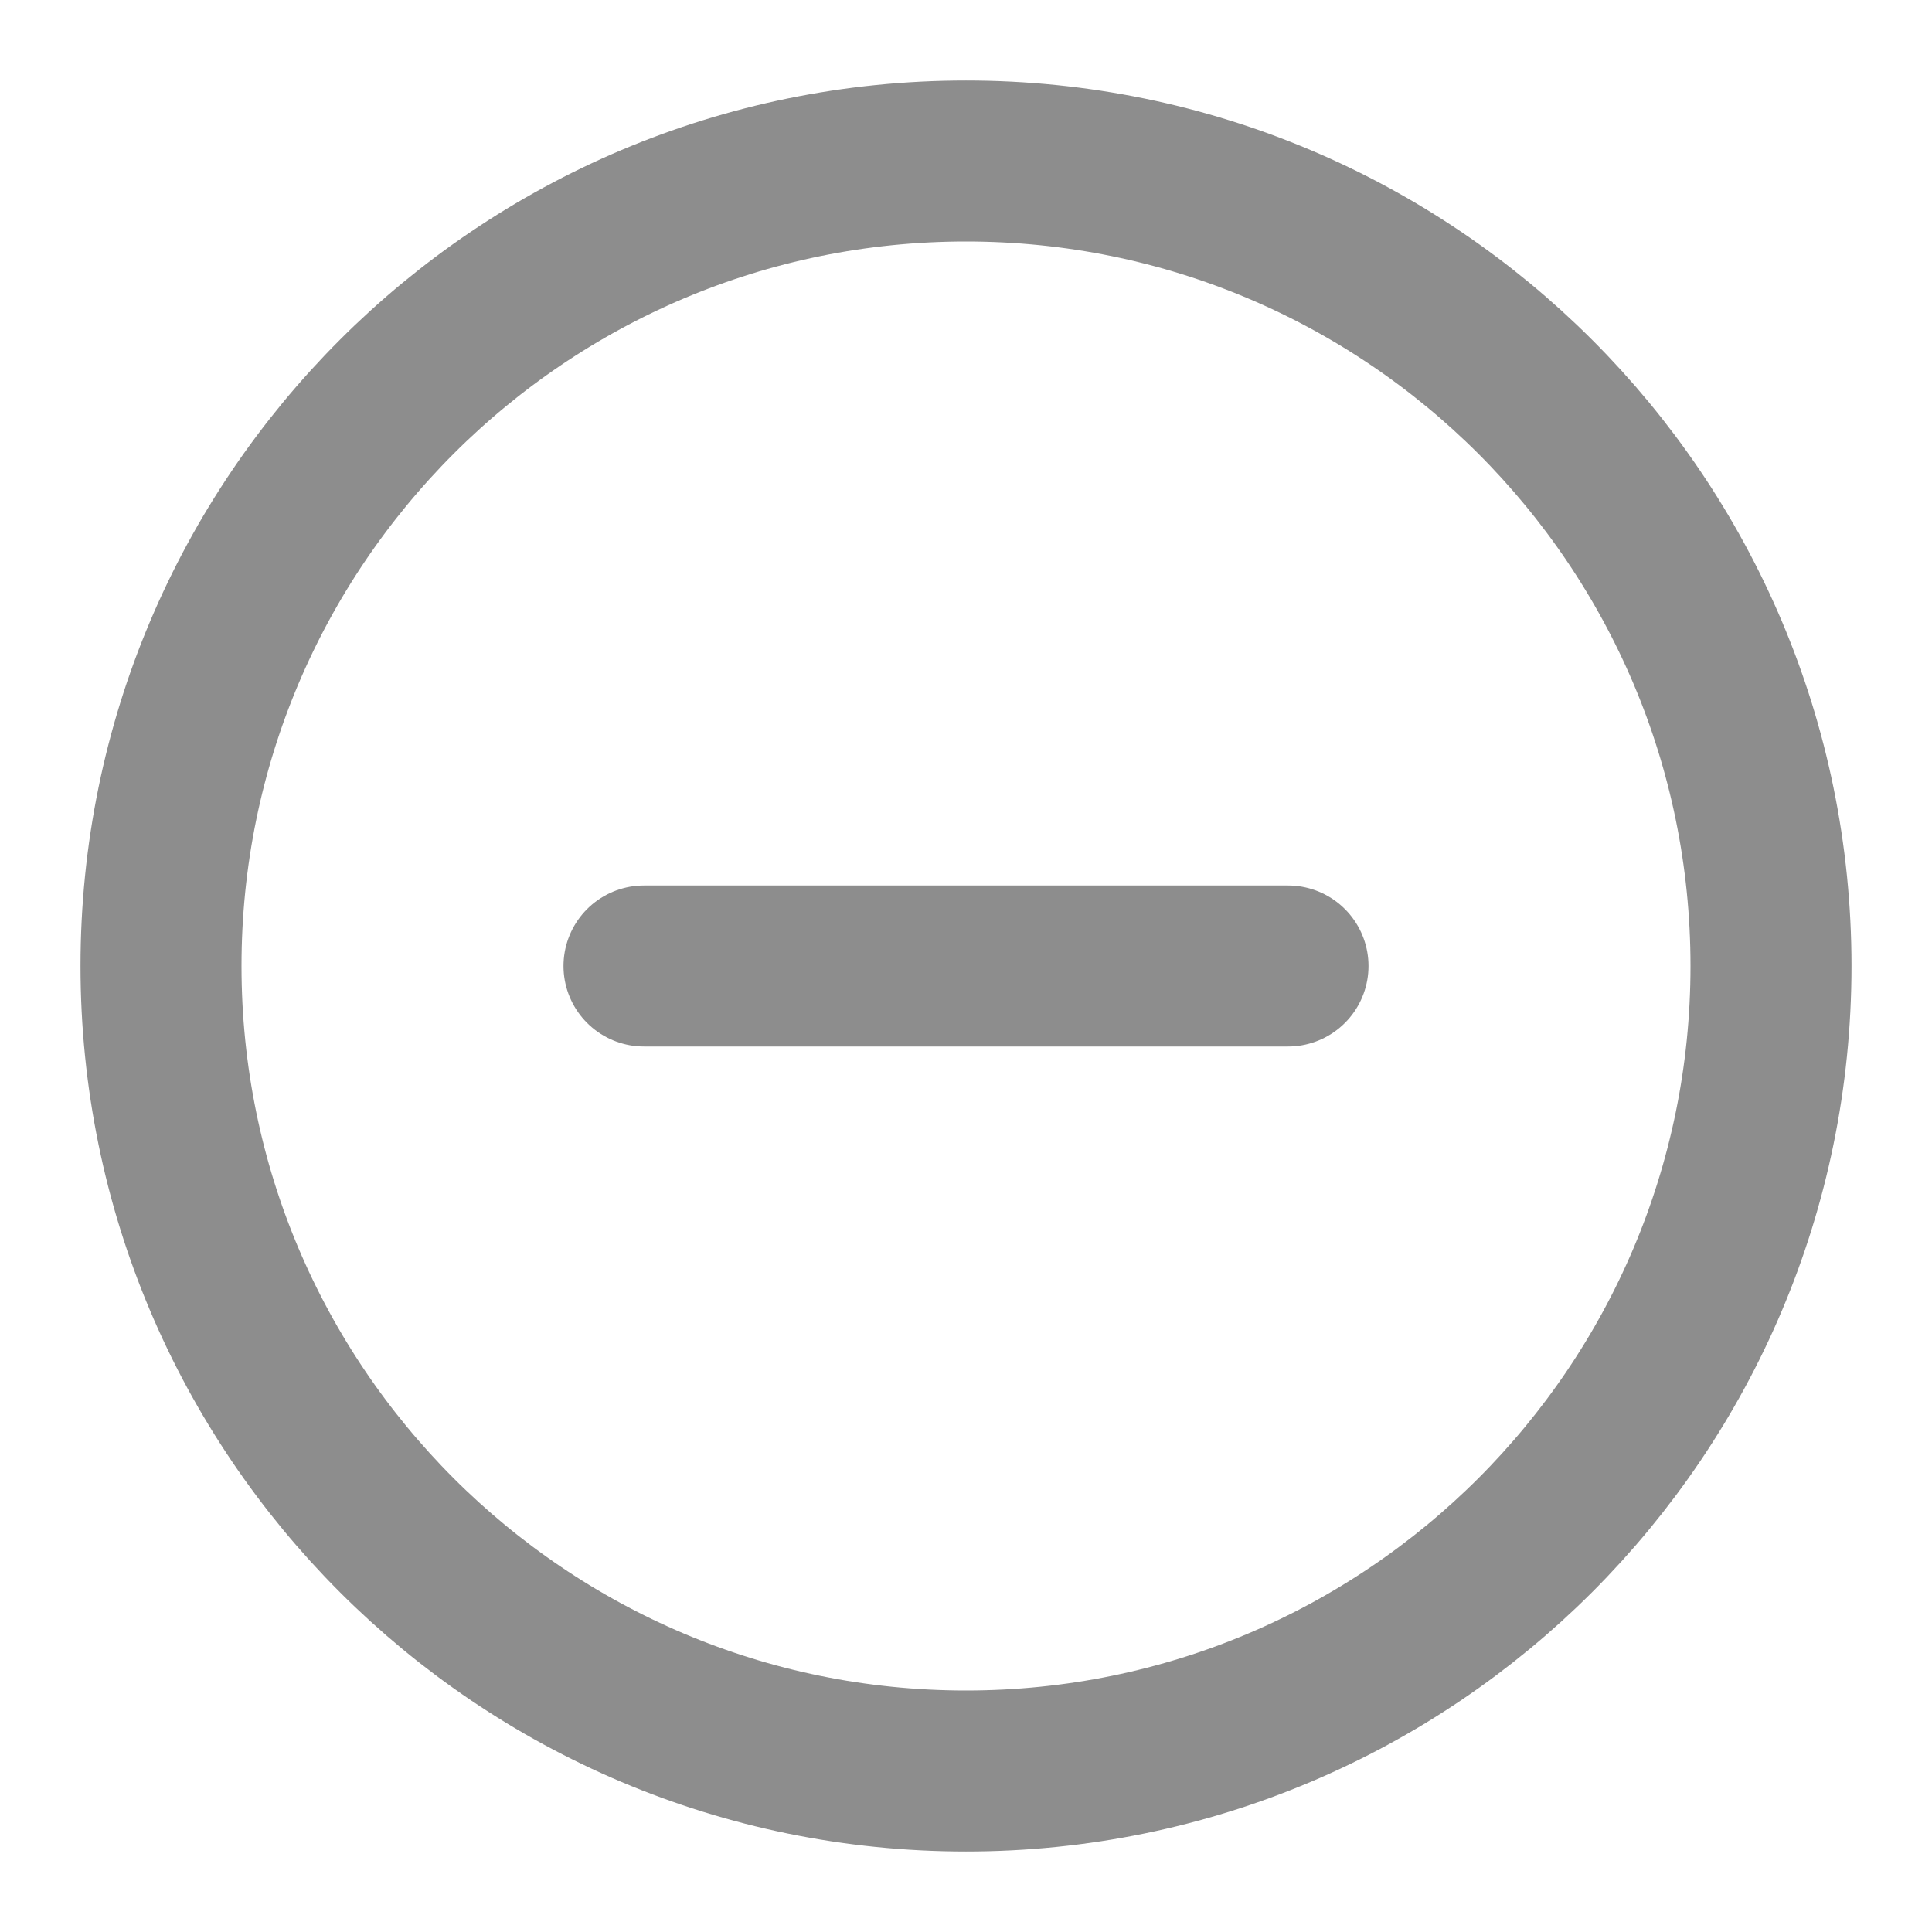
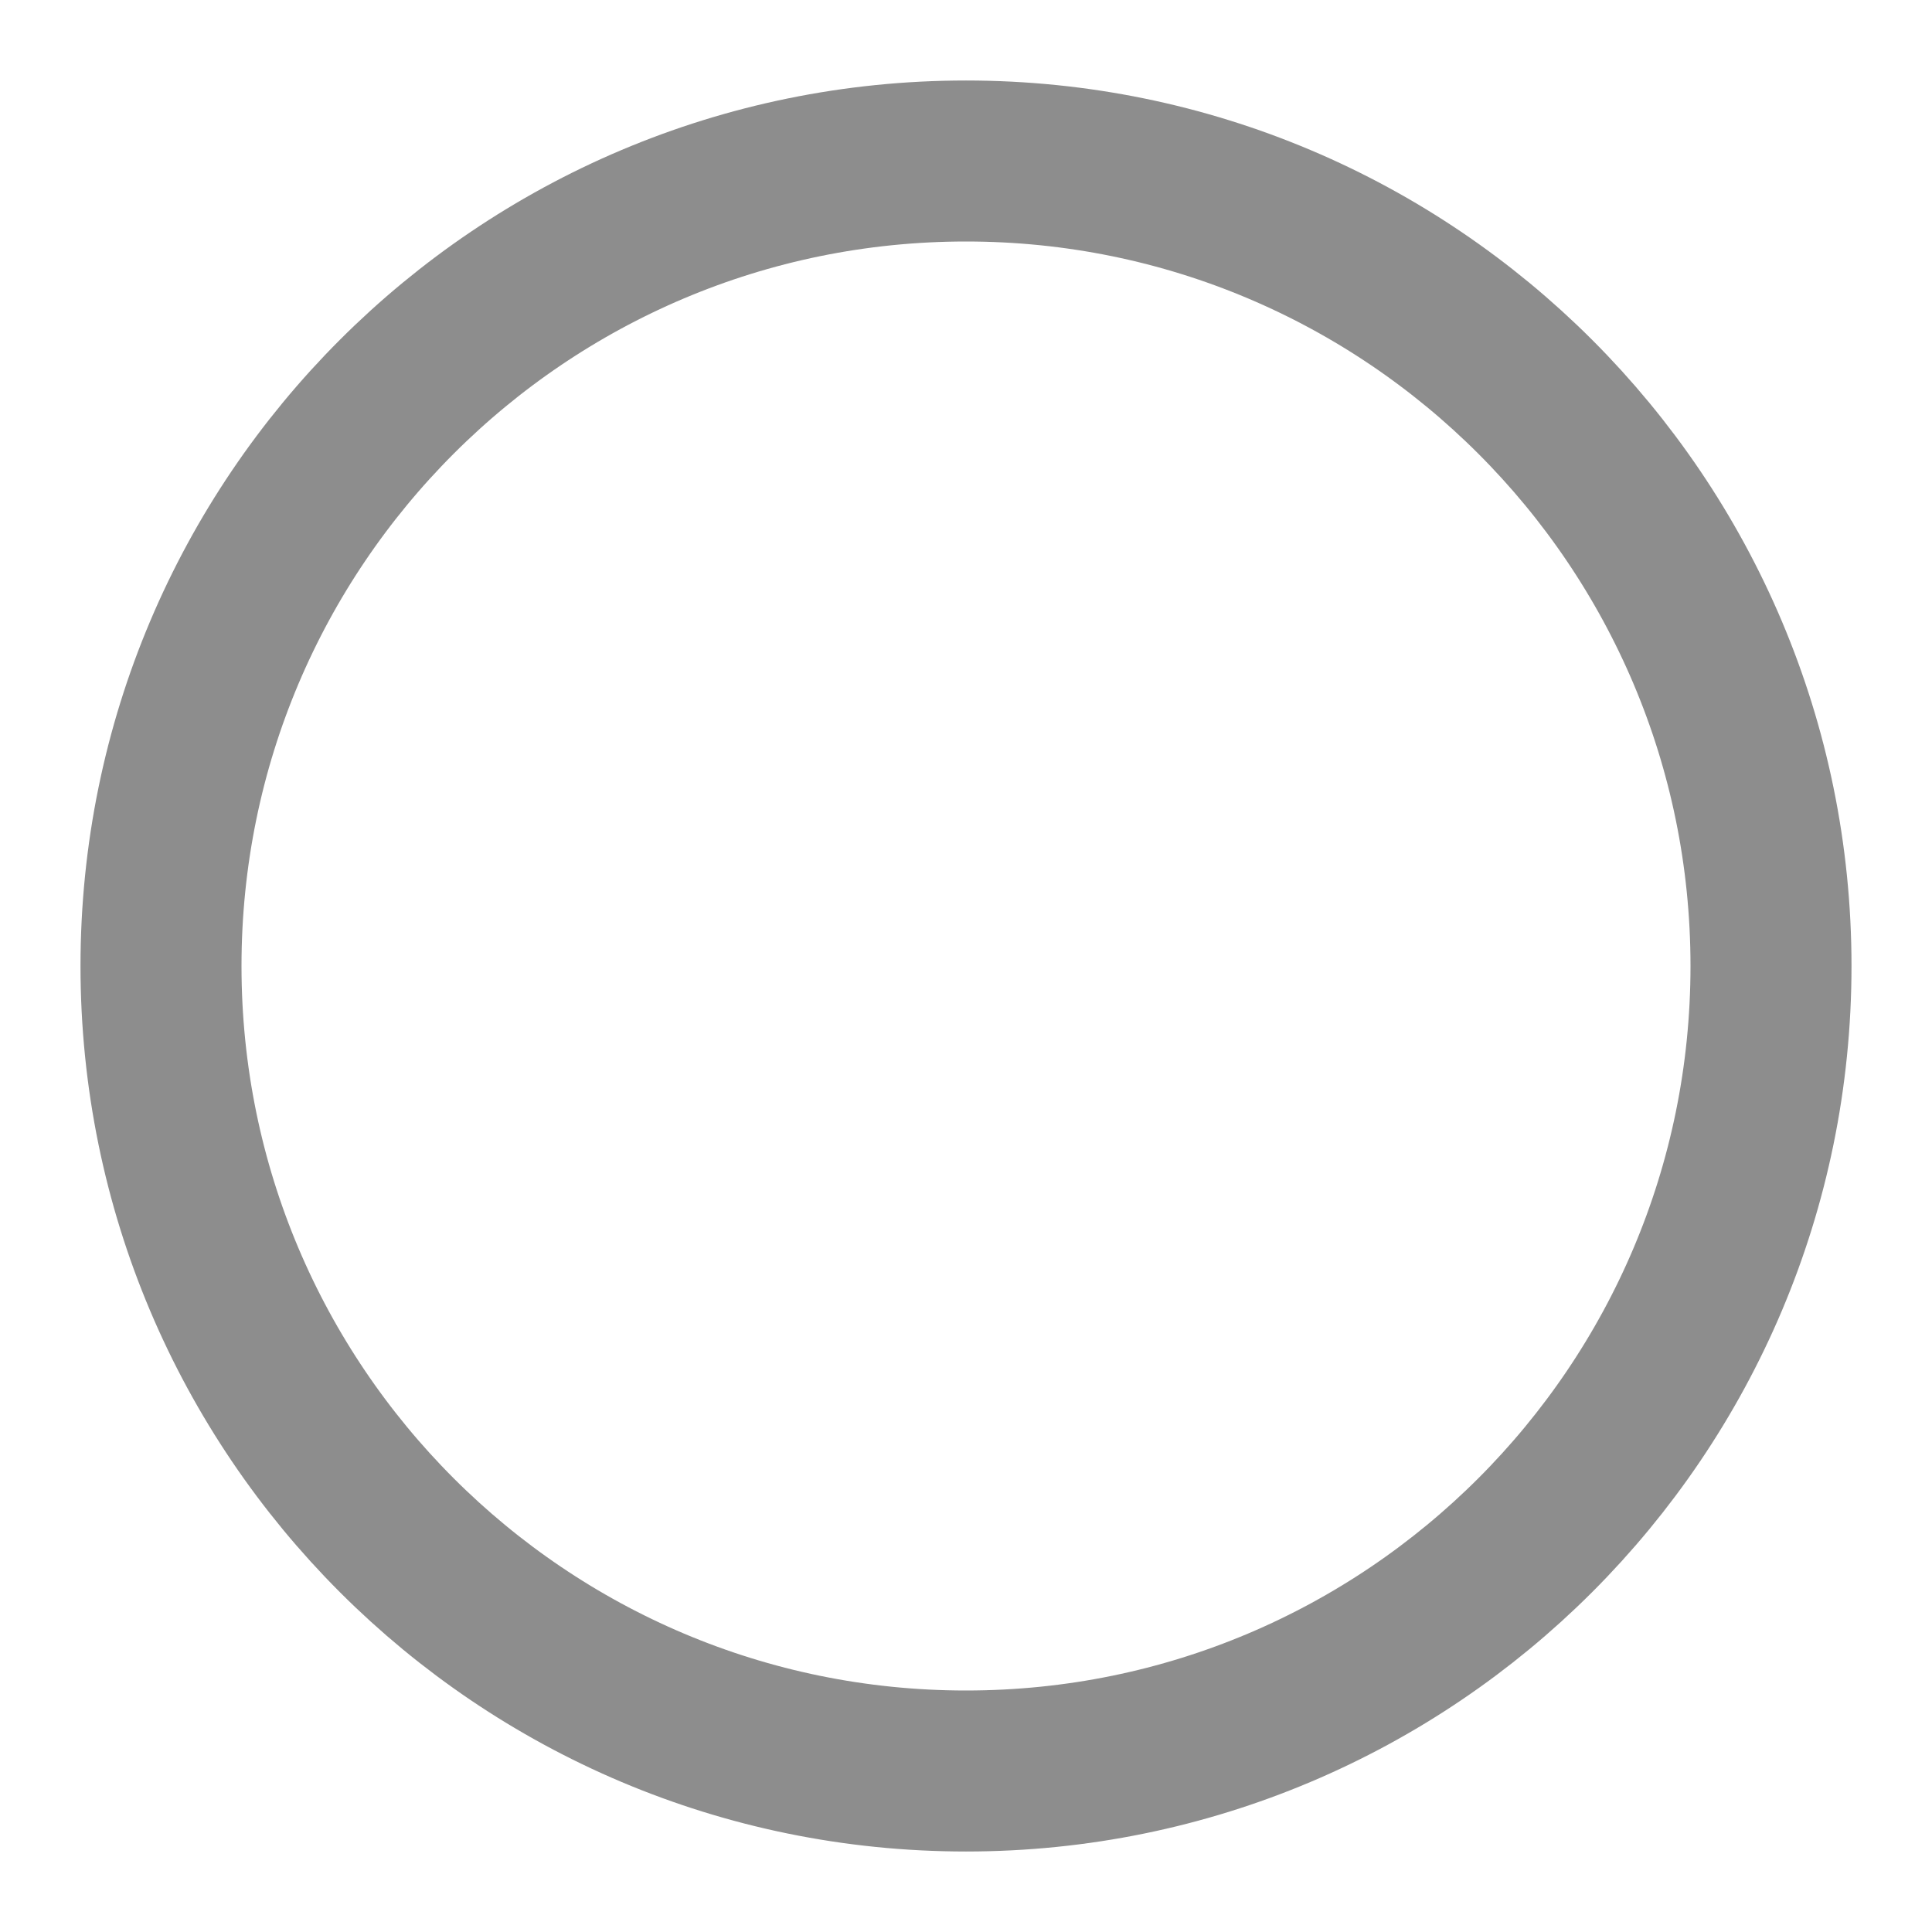
<svg xmlns="http://www.w3.org/2000/svg" width="24" height="24" viewBox="0 0 24 24" fill="none">
-   <path d="M12 22C17.523 22 22 17.523 22 12C22 6.477 17.523 2 12 2C6.477 2 2 6.477 2 12C2 17.523 6.477 22 12 22Z" stroke="#303030" stroke-opacity="0.55" stroke-width="2" stroke-linecap="round" stroke-linejoin="round" />
-   <path d="M8 12H16" stroke="#303030" stroke-opacity="0.55" stroke-width="2" stroke-linecap="round" stroke-linejoin="round" />
+   <path d="M12 22C17.523 22 22 17.523 22 12C22 6.477 17.523 2 12 2C6.477 2 2 6.477 2 12C2 17.523 6.477 22 12 22" stroke="#303030" stroke-opacity="0.55" stroke-width="2" stroke-linecap="round" stroke-linejoin="round" />
</svg>